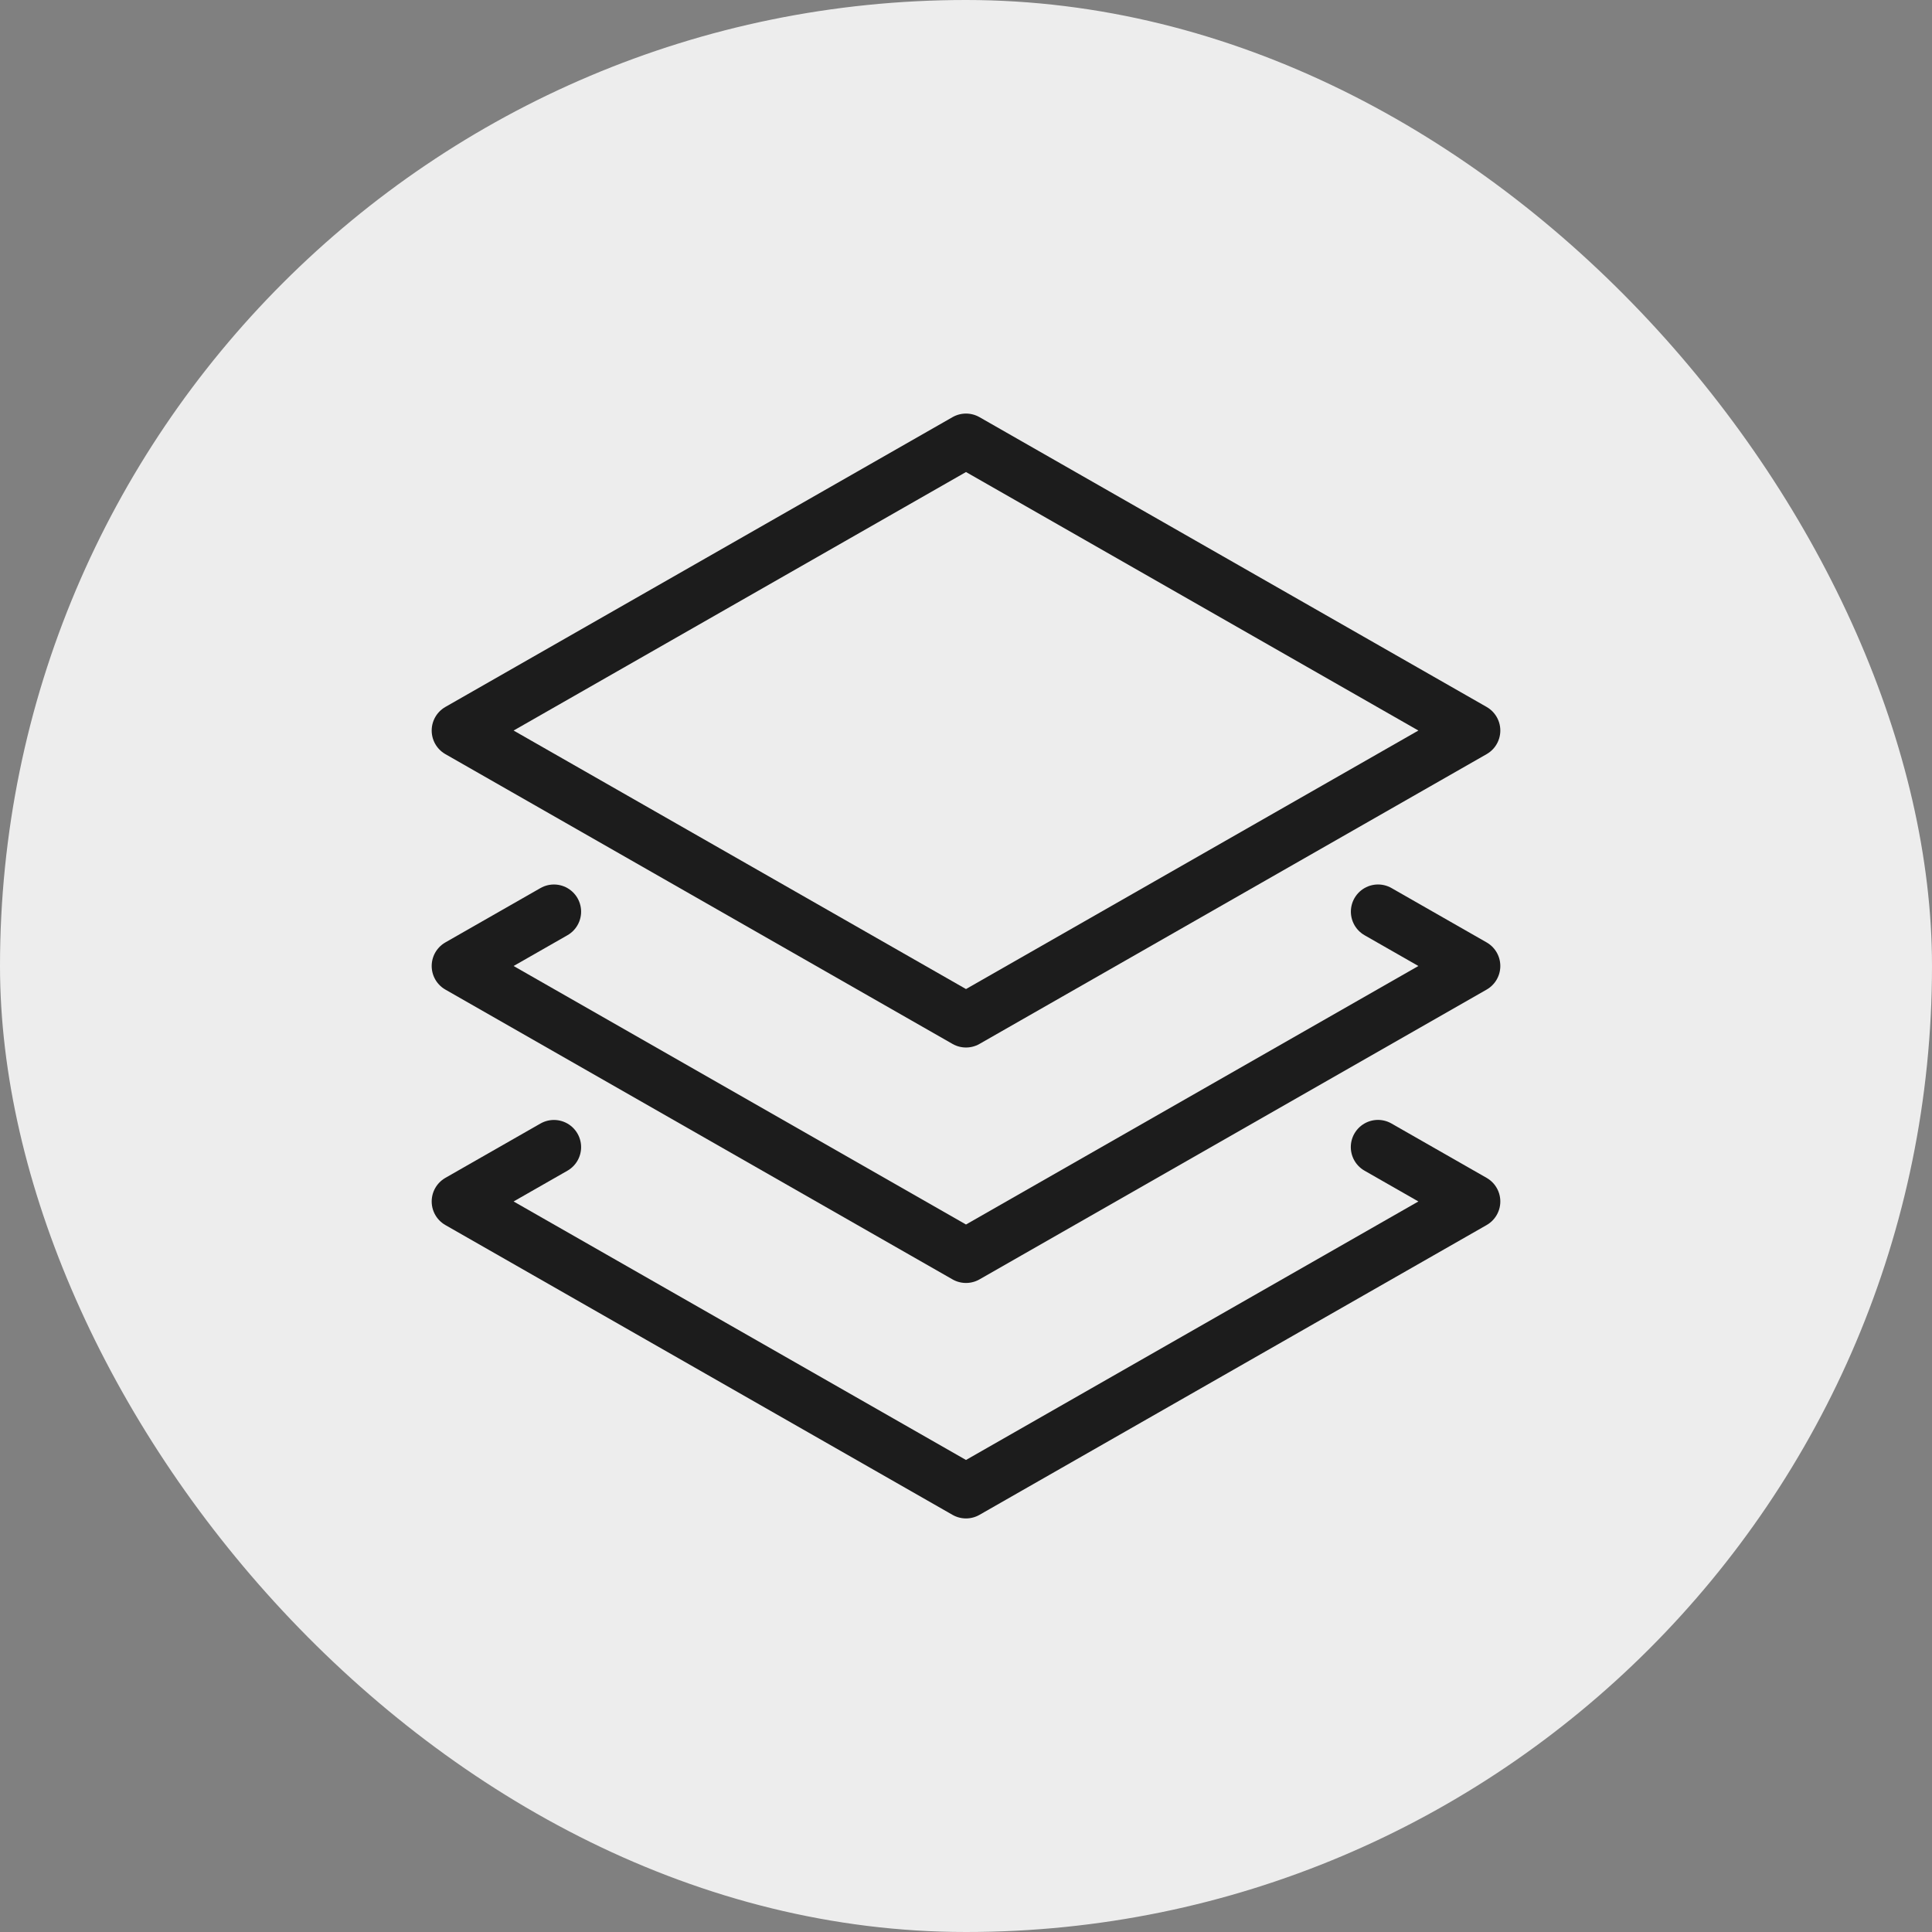
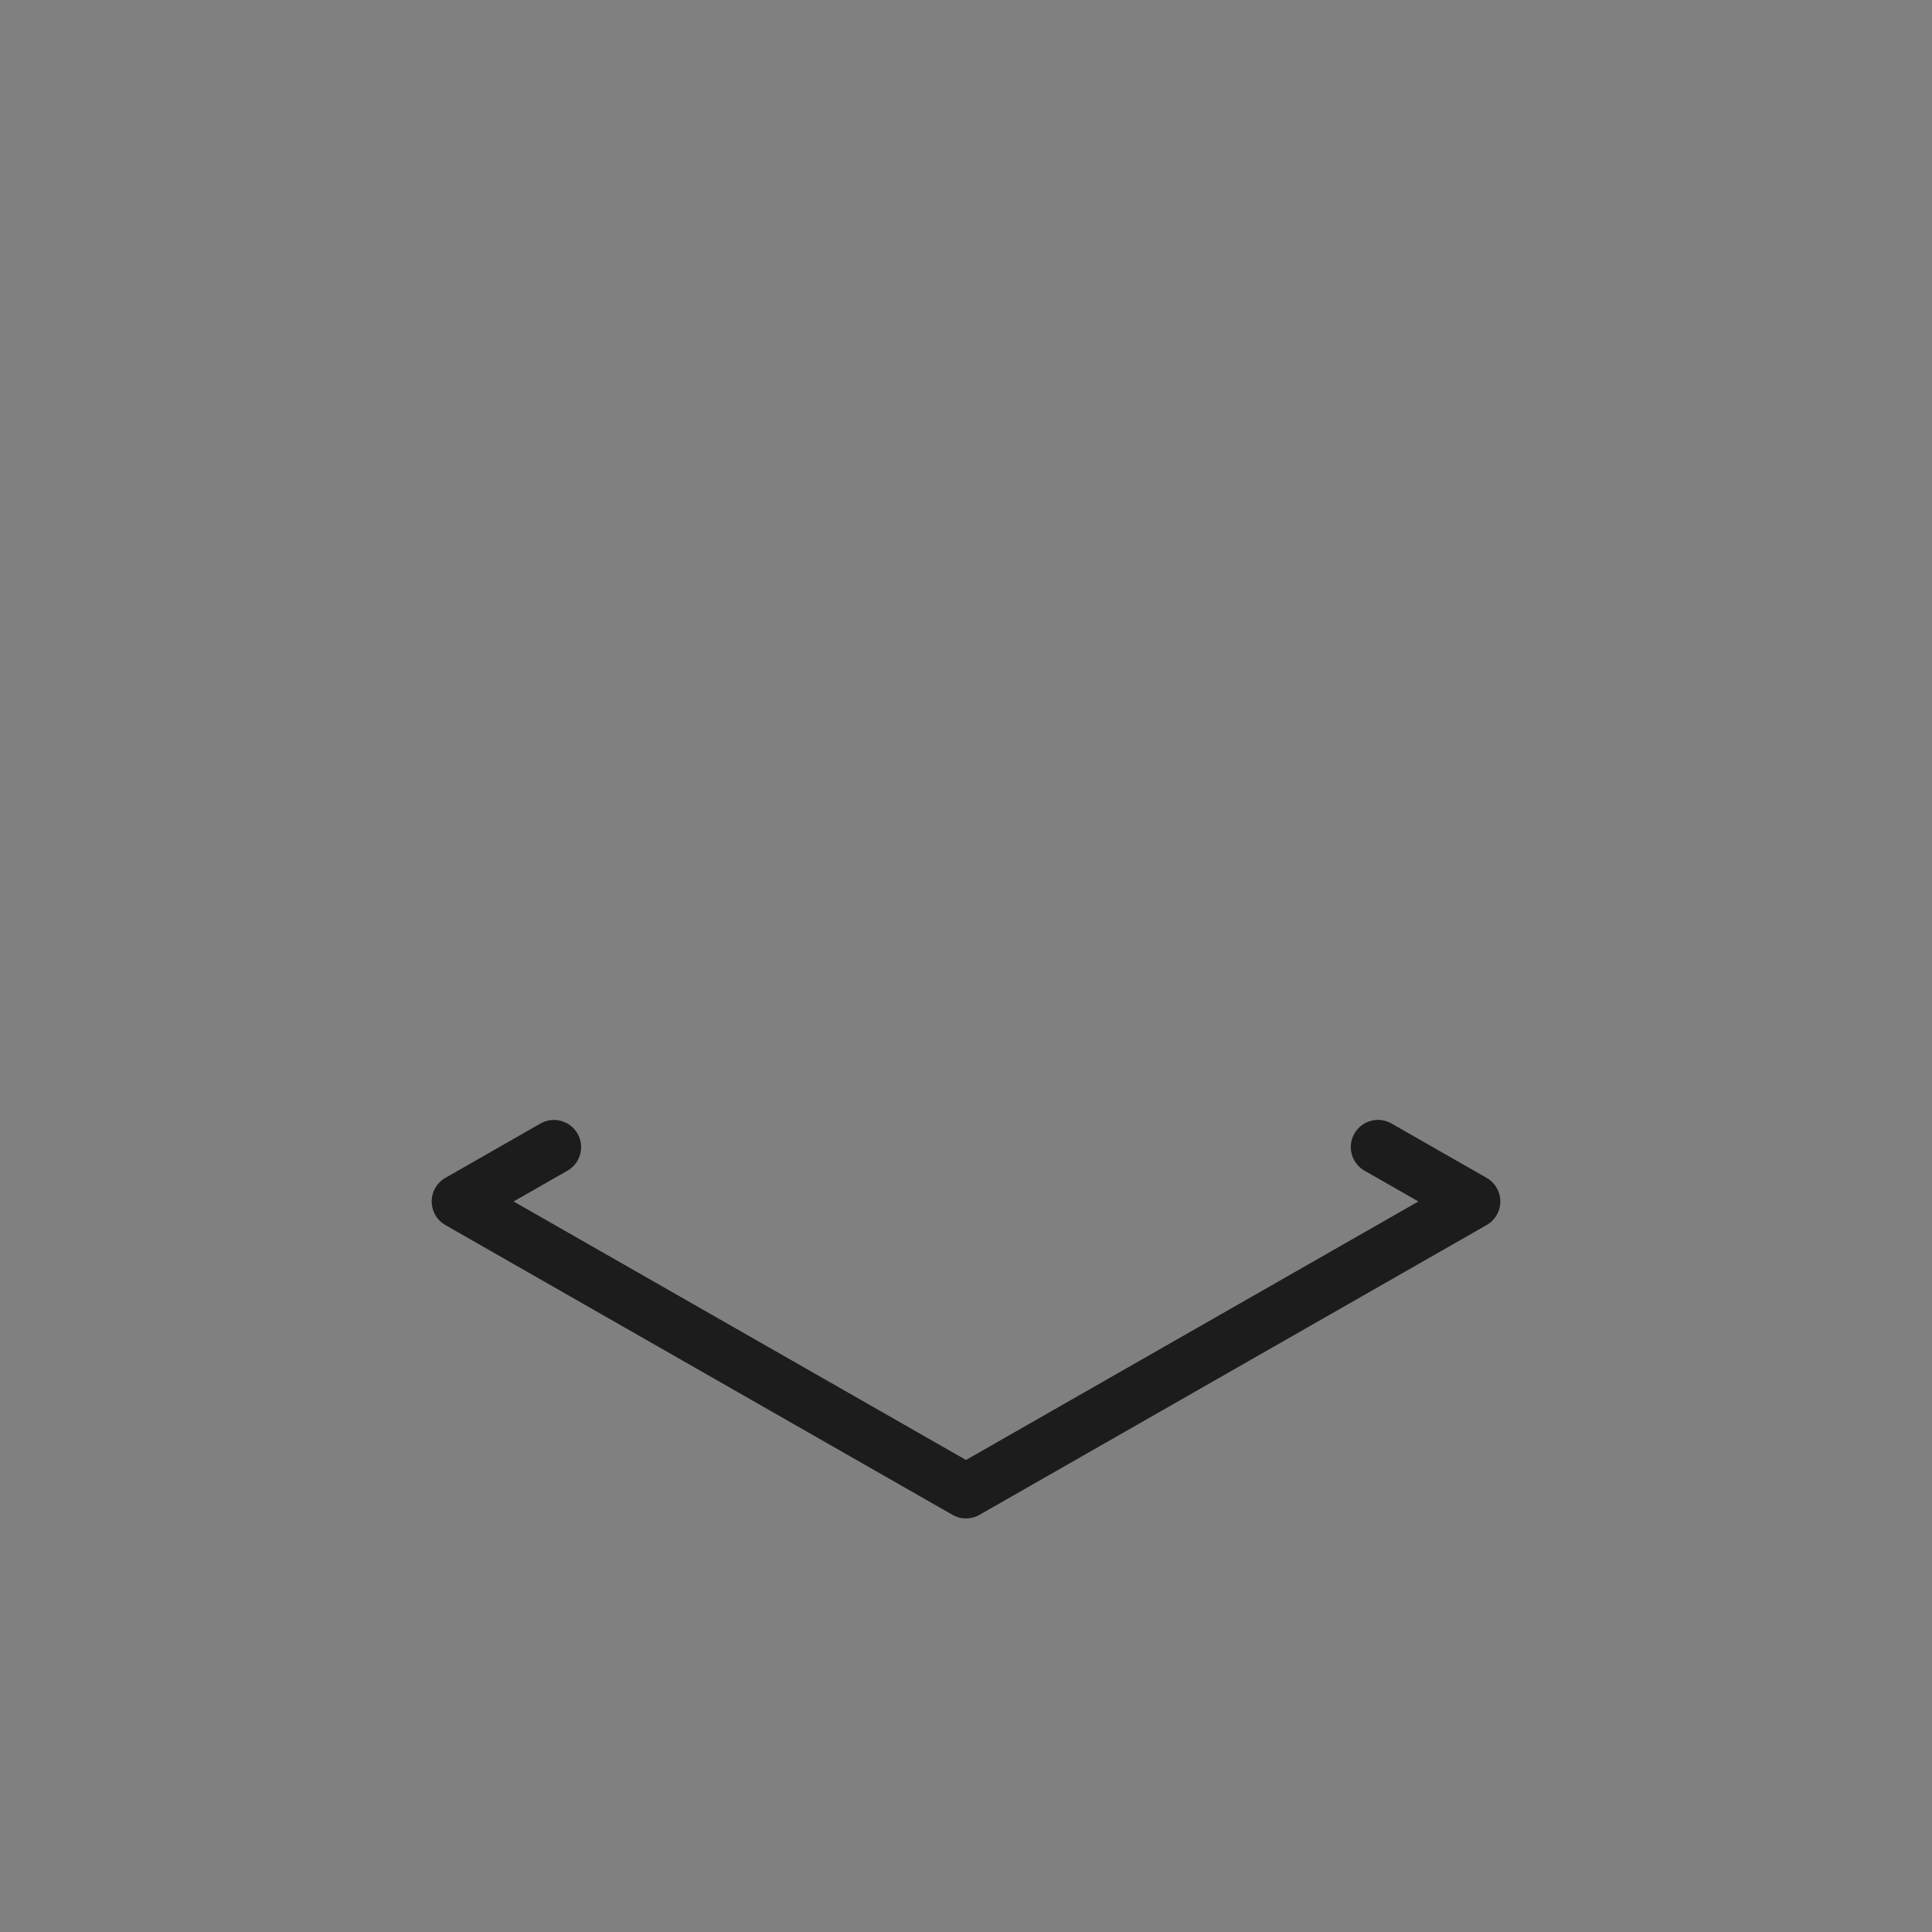
<svg xmlns="http://www.w3.org/2000/svg" viewBox="0 0 64 64" width="200" height="200">
  <rect x="0" y="0" width="64" height="64" fill="#808080" stroke="none" />
  <title>layered</title>
-   <rect data-element="frame" x="0" y="0" width="64" height="64" rx="32" ry="32" stroke="none" fill="#ededed" />
  <g class="nc-icon-wrapper" transform="translate(12.8 12.8) scale(0.6)" stroke-linecap="round" stroke-linejoin="round" stroke-width="3" fill="#1c1c1c" stroke="#1c1c1c">
-     <polyline data-color="color-2" fill="none" stroke-miterlimit="10" points=" 54.749,28.999 60,32 32,48 4,32 9.25,29 " />
    <polyline data-color="color-2" fill="none" stroke-miterlimit="10" points=" 54.745,41.997 60,45 32,61 4,45 9.25,42 " />
-     <polygon fill="none" stroke="#1c1c1c" stroke-miterlimit="10" points="4,19 32,3 60,19 32,35 " />
  </g>
</svg>